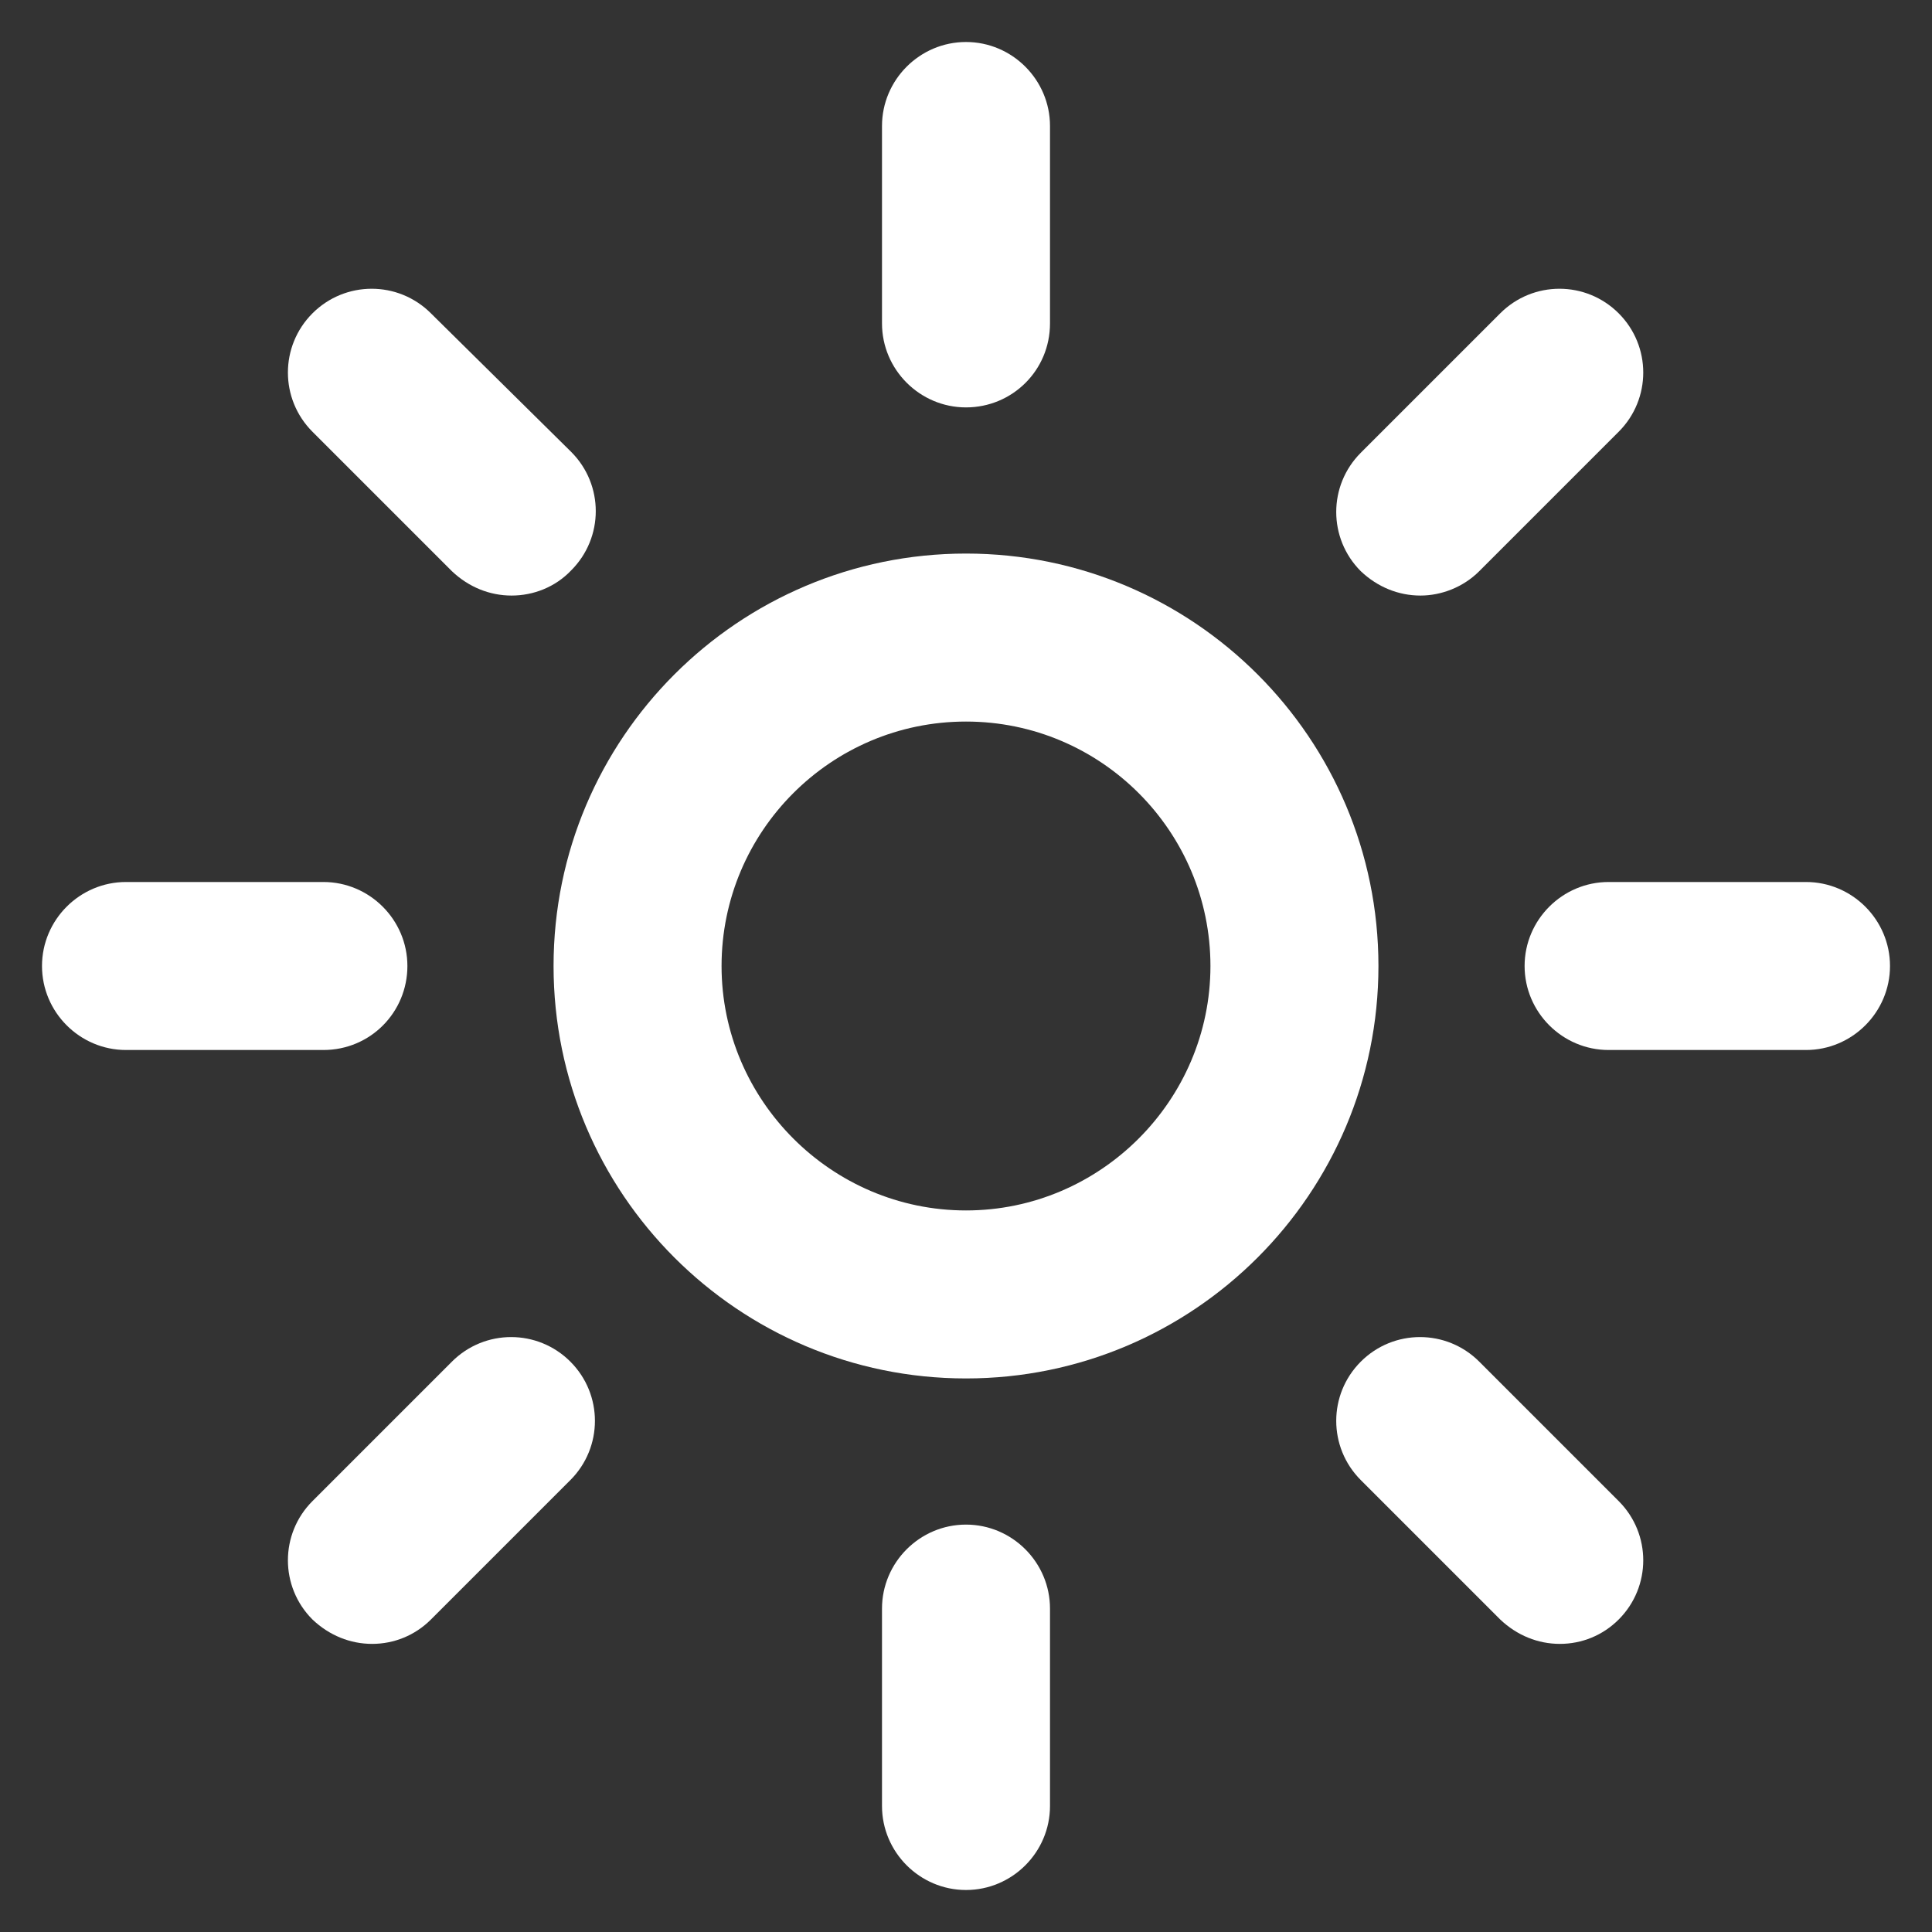
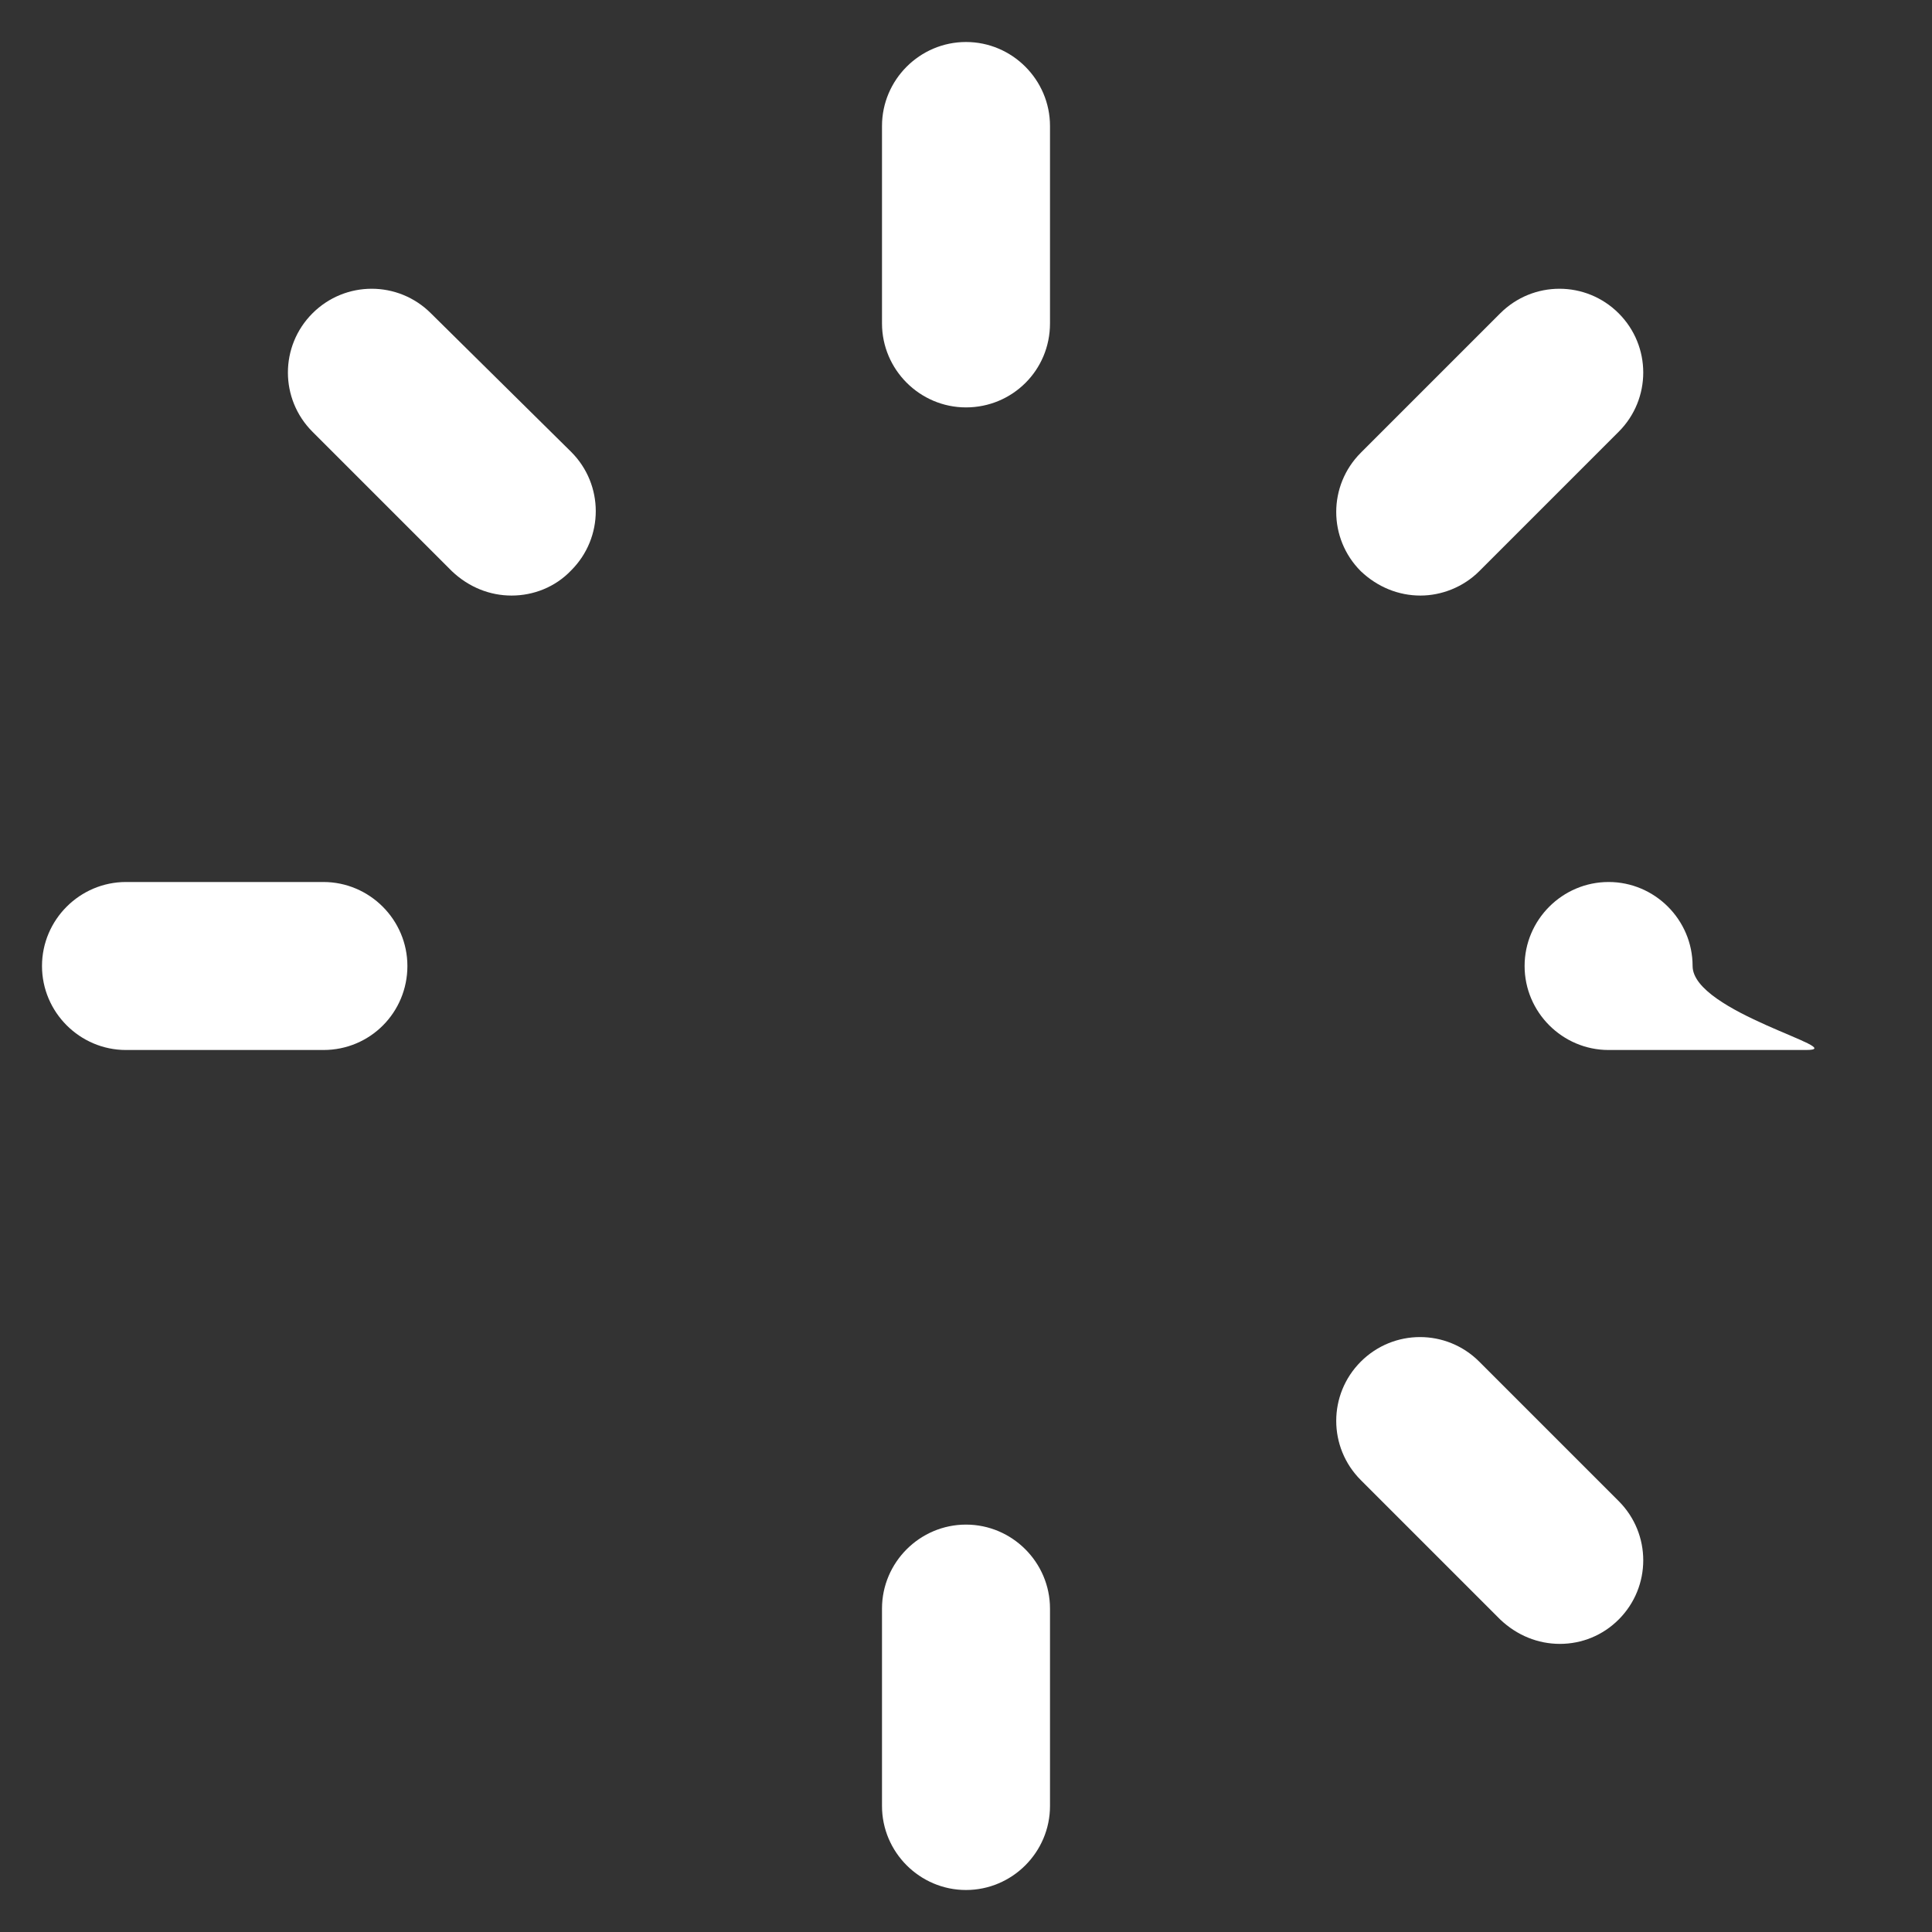
<svg xmlns="http://www.w3.org/2000/svg" version="1.1" x="0px" y="0px" viewBox="0 0 23 23" style="enable-background:new 0 0 23 23;" xml:space="preserve">
  <rect x="0" y="0" width="23" height="23" fill="#333333" stroke="none" />
  <style type="text/css">
	.st0{fill:#FFFFFF;}
</style>
  <g id="Layer_1">
</g>
  <g id="Header_Nav">
</g>
  <g id="Links">
    <g>
-       <path class="st0" d="M11.5,16.41c-2.71,0-4.91-2.2-4.91-4.91c0-2.71,2.2-4.91,4.91-4.91s4.91,2.2,4.91,4.91    C16.41,14.21,14.21,16.41,11.5,16.41z M11.5,8.59c-1.61,0-2.91,1.31-2.91,2.91s1.31,2.91,2.91,2.91s2.91-1.31,2.91-2.91    S13.11,8.59,11.5,8.59z" />
      <g>
        <path class="st0" d="M11.5,4.85c-0.55,0-1-0.45-1-1V1.5c0-0.55,0.45-1,1-1s1,0.45,1,1v2.35C12.5,4.41,12.05,4.85,11.5,4.85z" />
        <path class="st0" d="M11.5,22.5c-0.55,0-1-0.45-1-1v-2.35c0-0.55,0.45-1,1-1s1,0.45,1,1v2.35C12.5,22.05,12.05,22.5,11.5,22.5z" />
      </g>
      <g>
        <path class="st0" d="M3.85,12.5H1.5c-0.55,0-1-0.45-1-1s0.45-1,1-1h2.35c0.55,0,1,0.45,1,1S4.41,12.5,3.85,12.5z" />
-         <path class="st0" d="M21.5,12.5h-2.35c-0.55,0-1-0.45-1-1s0.45-1,1-1h2.35c0.55,0,1,0.45,1,1S22.05,12.5,21.5,12.5z" />
+         <path class="st0" d="M21.5,12.5h-2.35c-0.55,0-1-0.45-1-1s0.45-1,1-1c0.55,0,1,0.45,1,1S22.05,12.5,21.5,12.5z" />
      </g>
      <g>
        <path class="st0" d="M6.09,7.09c-0.26,0-0.51-0.1-0.71-0.29L3.72,5.14c-0.39-0.39-0.39-1.02,0-1.41c0.39-0.39,1.02-0.39,1.41,0     L6.8,5.38c0.39,0.39,0.39,1.02,0,1.41C6.61,6.99,6.35,7.09,6.09,7.09z" />
        <path class="st0" d="M18.57,19.57c-0.26,0-0.51-0.1-0.71-0.29l-1.66-1.66c-0.39-0.39-0.39-1.02,0-1.41     c0.39-0.39,1.02-0.39,1.41,0l1.66,1.66c0.39,0.39,0.39,1.02,0,1.41C19.08,19.47,18.83,19.57,18.57,19.57z" />
      </g>
      <g>
-         <path class="st0" d="M4.43,19.57c-0.26,0-0.51-0.1-0.71-0.29c-0.39-0.39-0.39-1.02,0-1.41l1.66-1.66c0.39-0.39,1.02-0.39,1.41,0     c0.39,0.39,0.39,1.02,0,1.41l-1.66,1.66C4.94,19.47,4.69,19.57,4.43,19.57z" />
        <path class="st0" d="M16.91,7.09c-0.26,0-0.51-0.1-0.71-0.29c-0.39-0.39-0.39-1.02,0-1.41l1.66-1.66c0.39-0.39,1.02-0.39,1.41,0     s0.39,1.02,0,1.41L17.61,6.8C17.42,6.99,17.16,7.09,16.91,7.09z" />
      </g>
    </g>
  </g>
</svg>